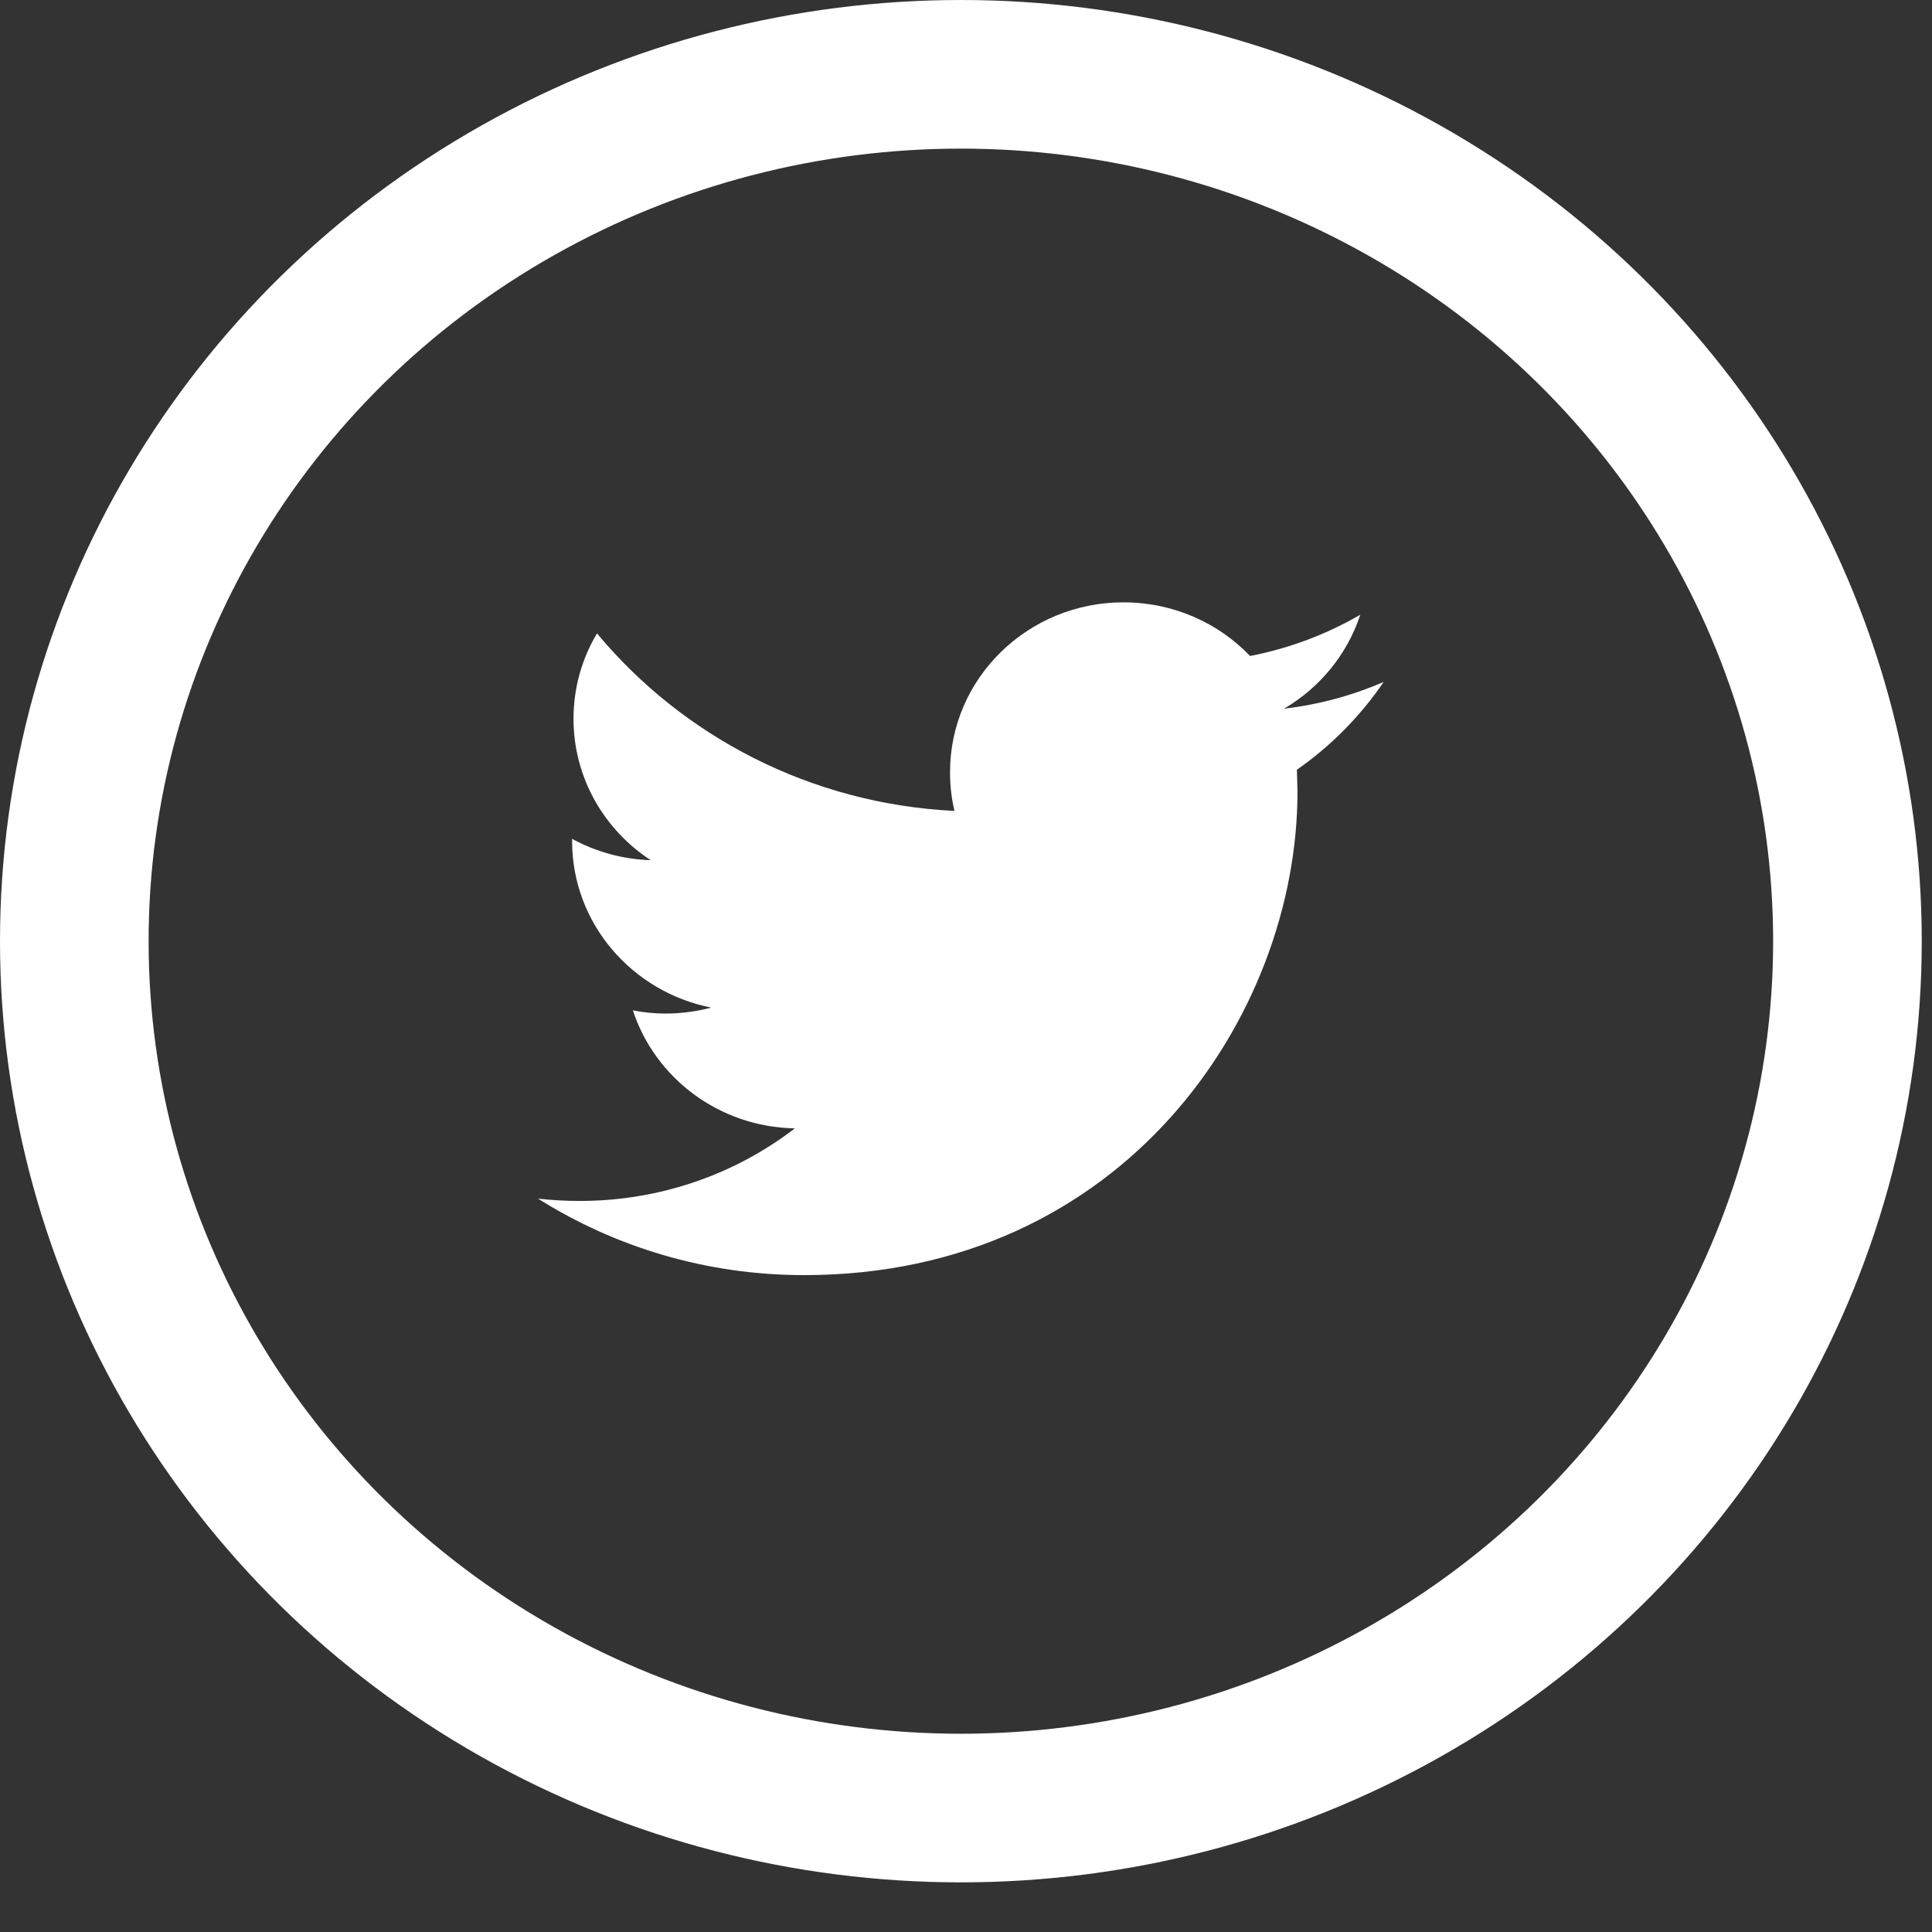
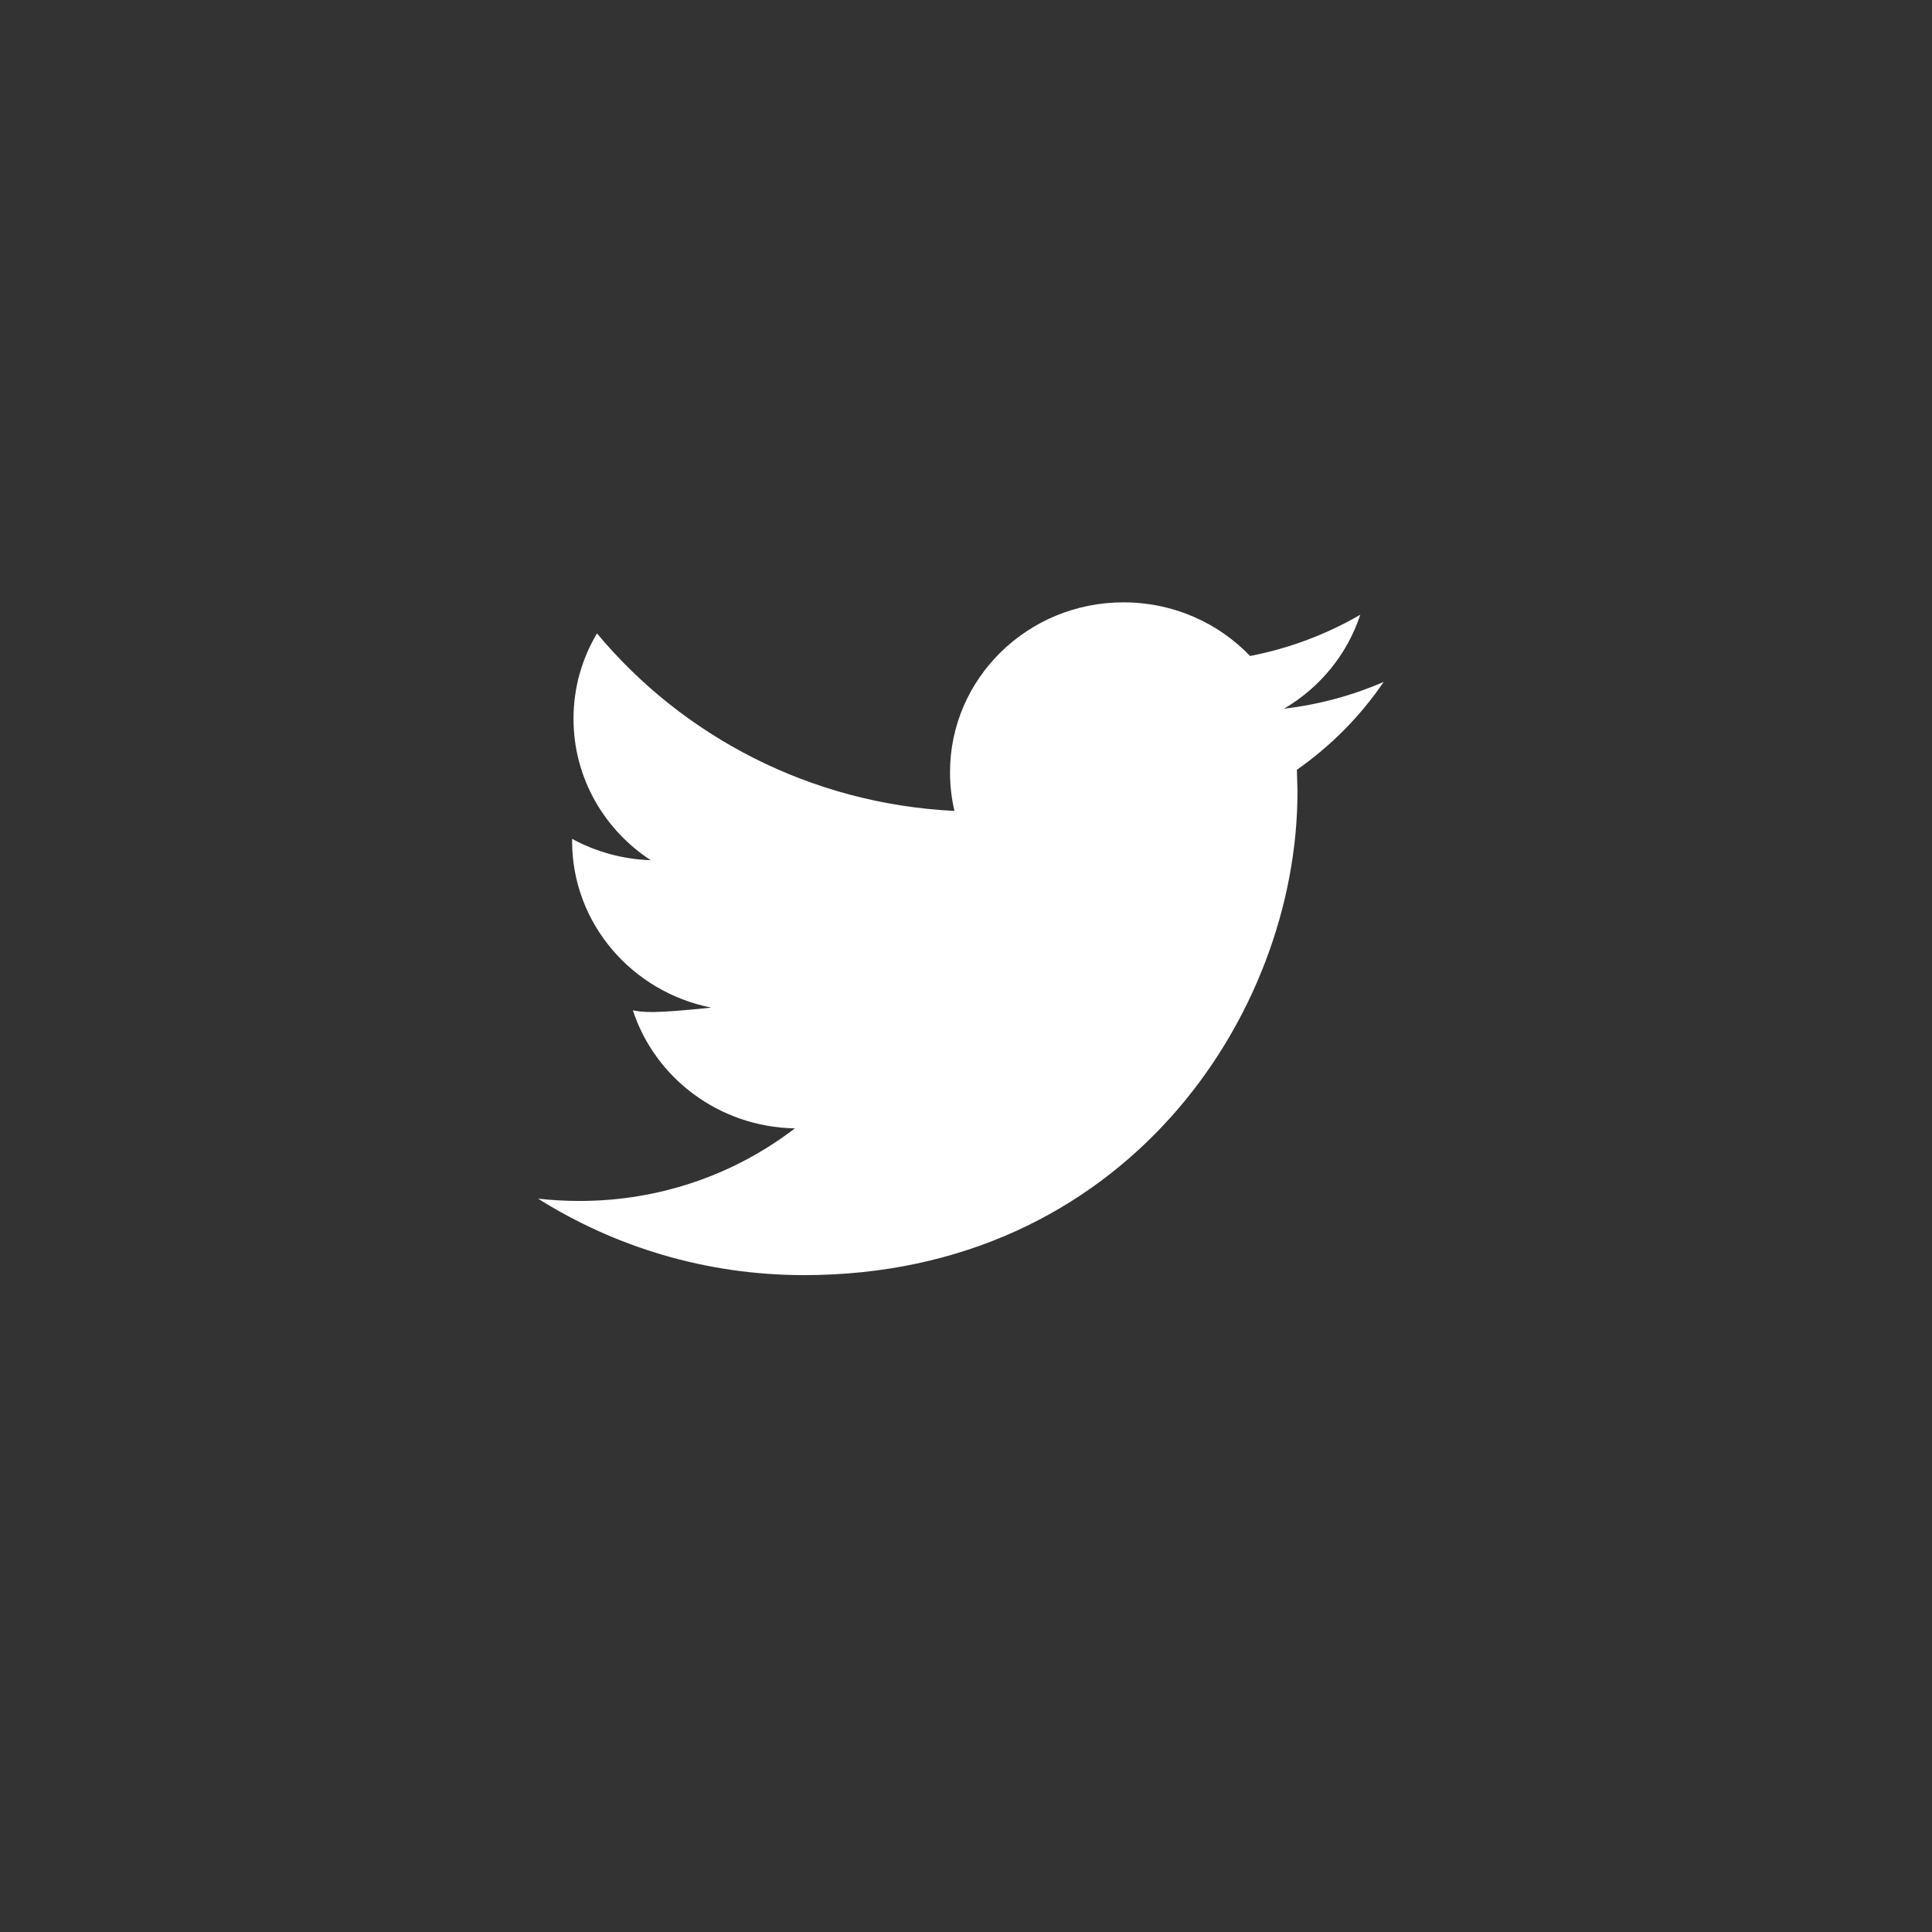
<svg xmlns="http://www.w3.org/2000/svg" width="26px" height="26px" viewBox="0 0 26 26" version="1.1">
  <rect x="0" y="0" width="26" height="26" fill="#333333" stroke="none" />
  <title>icon/social/twitter</title>
  <desc>Created with Sketch.</desc>
  <defs />
  <g id="icon/social/twitter" stroke="none" stroke-width="1" fill="none" fill-rule="evenodd">
-     <ellipse id="base" stroke="#FFFFFF" stroke-width="2" cx="12.931" cy="12.666" rx="11.931" ry="11.666" />
-     <path d="M18.621,9.177 C18.202,9.359 17.752,9.482 17.28,9.537 C17.762,9.255 18.131,8.806 18.306,8.273 C17.854,8.535 17.355,8.725 16.823,8.828 C16.397,8.383 15.791,8.106 15.119,8.106 C13.83,8.106 12.785,9.13 12.785,10.392 C12.785,10.571 12.805,10.746 12.845,10.913 C10.906,10.818 9.185,9.907 8.034,8.524 C7.833,8.861 7.718,9.254 7.718,9.673 C7.718,10.467 8.131,11.167 8.757,11.576 C8.374,11.564 8.014,11.46 7.699,11.289 L7.699,11.318 C7.699,12.425 8.504,13.349 9.572,13.56 C9.376,13.611 9.17,13.64 8.956,13.64 C8.806,13.64 8.66,13.625 8.517,13.597 C8.814,14.506 9.676,15.167 10.697,15.185 C9.899,15.798 8.892,16.162 7.798,16.162 C7.61,16.162 7.424,16.151 7.241,16.131 C8.275,16.781 9.501,17.16 10.82,17.16 C15.114,17.16 17.461,13.676 17.461,10.655 L17.453,10.359 C17.912,10.038 18.309,9.636 18.621,9.177 L18.621,9.177 Z" id="twitter-icon" fill="#FFFFFF" />
+     <path d="M18.621,9.177 C18.202,9.359 17.752,9.482 17.28,9.537 C17.762,9.255 18.131,8.806 18.306,8.273 C17.854,8.535 17.355,8.725 16.823,8.828 C16.397,8.383 15.791,8.106 15.119,8.106 C13.83,8.106 12.785,9.13 12.785,10.392 C12.785,10.571 12.805,10.746 12.845,10.913 C10.906,10.818 9.185,9.907 8.034,8.524 C7.833,8.861 7.718,9.254 7.718,9.673 C7.718,10.467 8.131,11.167 8.757,11.576 C8.374,11.564 8.014,11.46 7.699,11.289 L7.699,11.318 C7.699,12.425 8.504,13.349 9.572,13.56 C8.806,13.64 8.66,13.625 8.517,13.597 C8.814,14.506 9.676,15.167 10.697,15.185 C9.899,15.798 8.892,16.162 7.798,16.162 C7.61,16.162 7.424,16.151 7.241,16.131 C8.275,16.781 9.501,17.16 10.82,17.16 C15.114,17.16 17.461,13.676 17.461,10.655 L17.453,10.359 C17.912,10.038 18.309,9.636 18.621,9.177 L18.621,9.177 Z" id="twitter-icon" fill="#FFFFFF" />
  </g>
</svg>